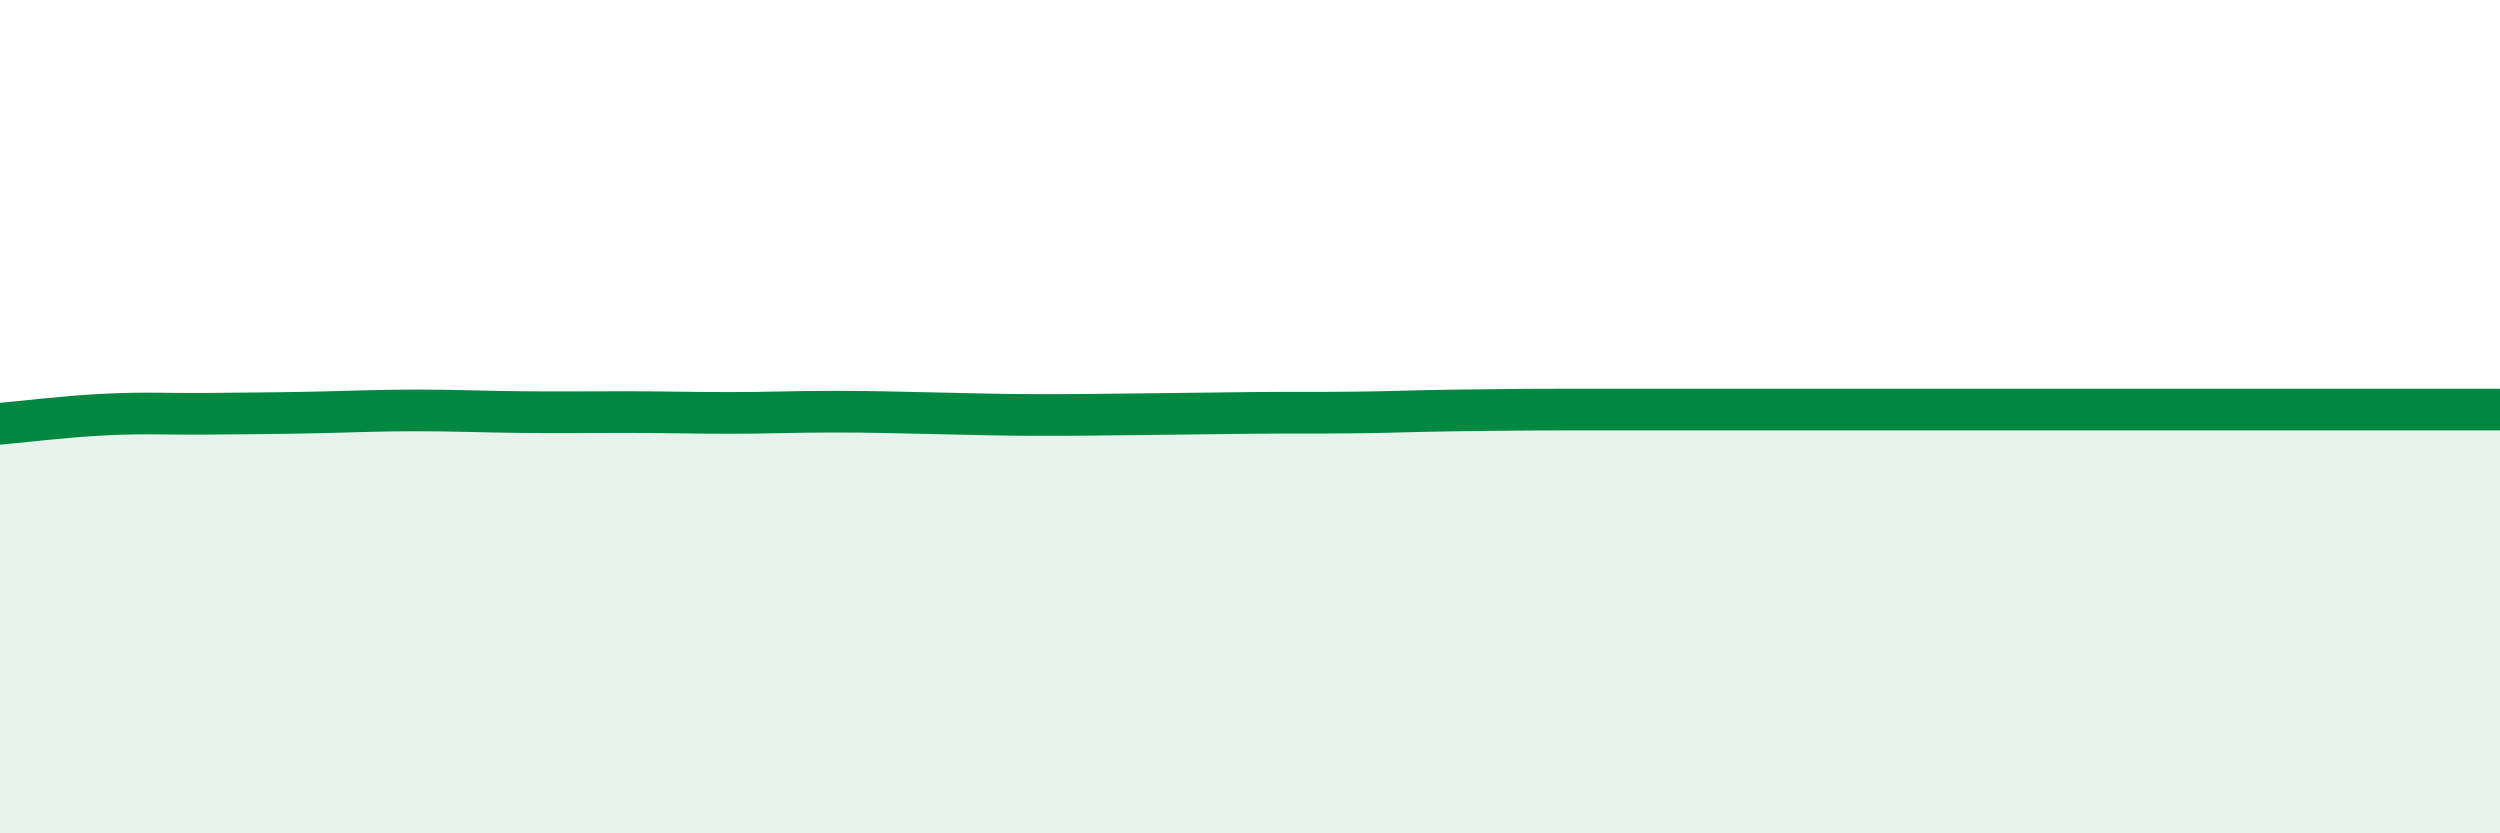
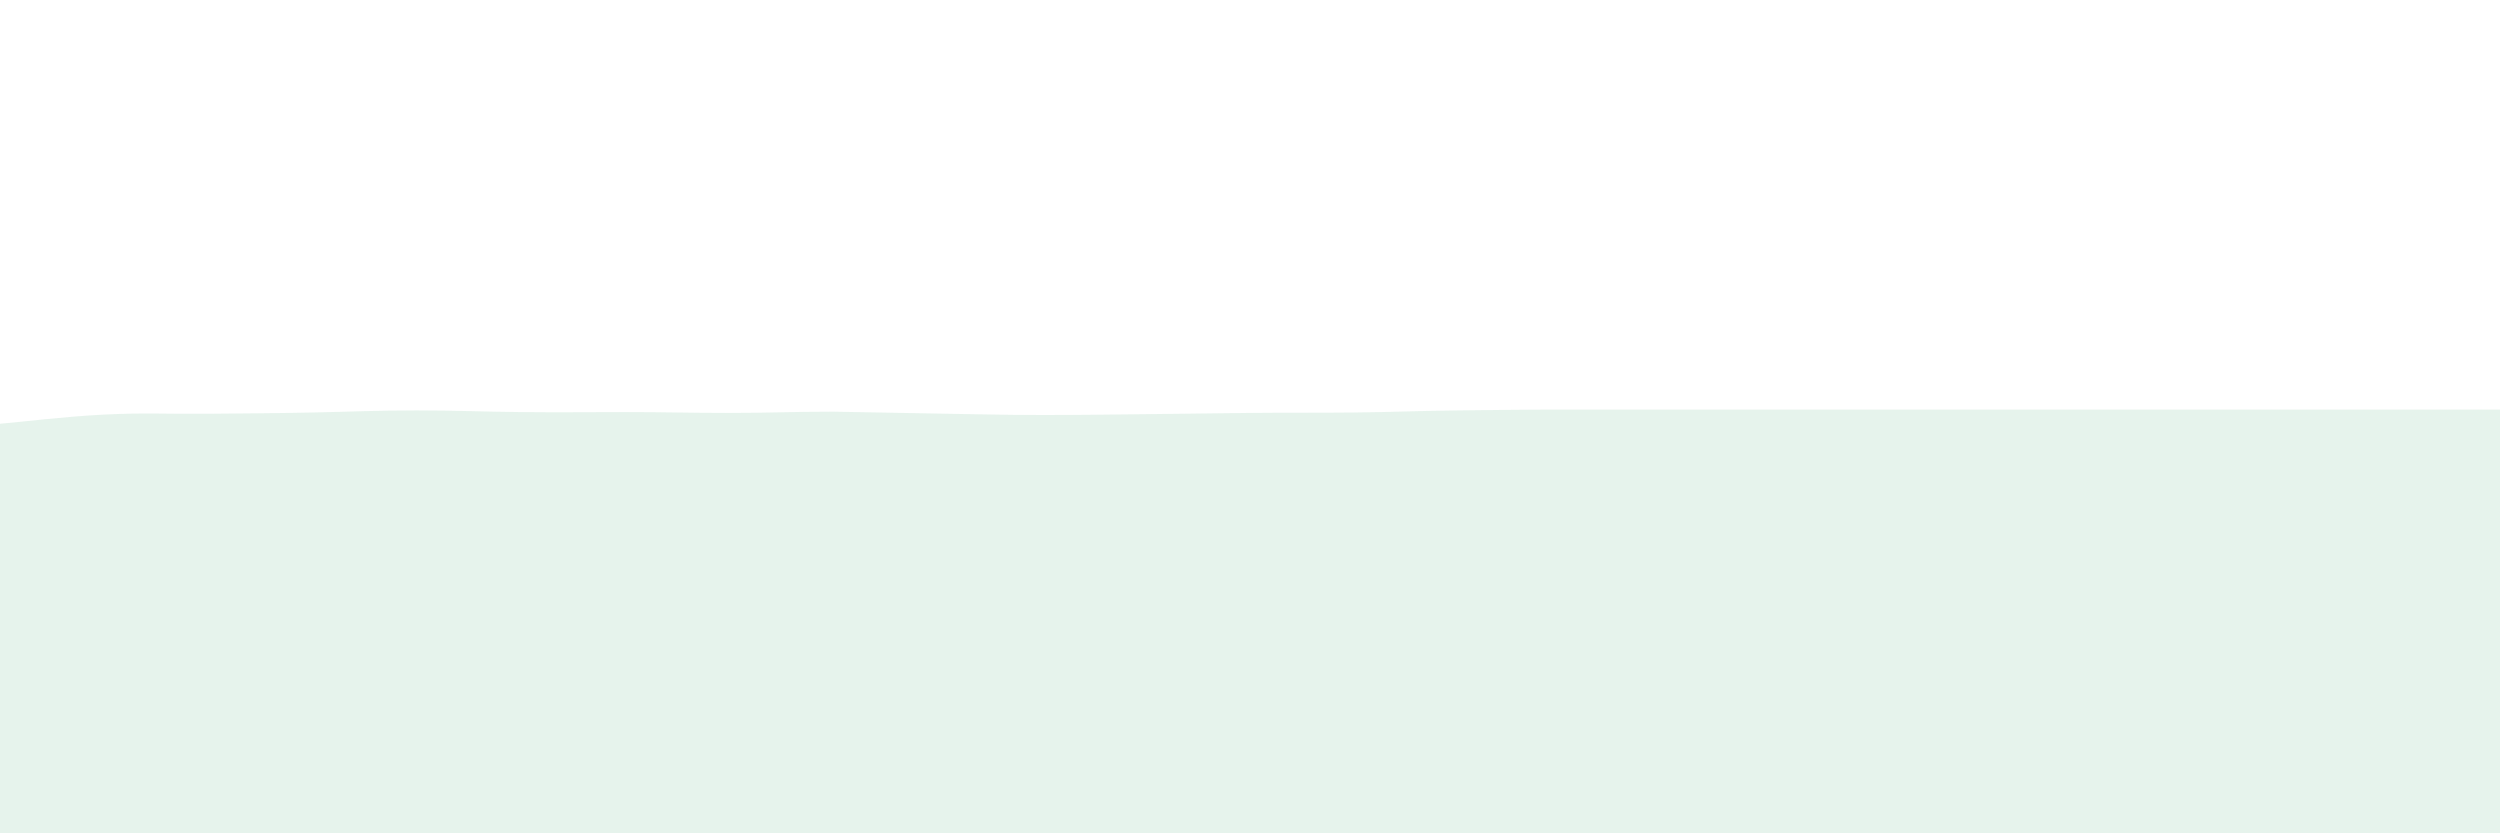
<svg xmlns="http://www.w3.org/2000/svg" width="60" height="20" viewBox="0 0 60 20">
-   <path d="M 0,10.17 C 0.5,10.13 1.5,10 2.5,9.95 C 3.5,9.9 4,9.94 5,9.93 C 6,9.92 6.5,9.92 7.5,9.9 C 8.5,9.88 9,9.85 10,9.85 C 11,9.85 11.5,9.88 12.5,9.89 C 13.5,9.9 14,9.89 15,9.89 C 16,9.89 16.5,9.91 17.5,9.91 C 18.5,9.91 19,9.88 20,9.88 C 21,9.88 21.5,9.9 22.5,9.92 C 23.5,9.94 24,9.96 25,9.96 C 26,9.96 26.5,9.95 27.5,9.94 C 28.5,9.93 29,9.92 30,9.91 C 31,9.9 31.5,9.91 32.5,9.9 C 33.5,9.89 34,9.86 35,9.85 C 36,9.84 36.5,9.83 37.5,9.83 C 38.5,9.83 39,9.83 40,9.83 C 41,9.83 41.5,9.83 42.5,9.83 C 43.5,9.83 44,9.83 45,9.83 C 46,9.83 46.5,9.83 47.5,9.83 C 48.5,9.83 49,9.83 50,9.83 C 51,9.83 51.5,9.83 52.5,9.83 C 53.5,9.83 53.5,9.83 55,9.83 C 56.5,9.83 59,9.83 60,9.83L60 20L0 20Z" fill="#008740" opacity="0.1" stroke-linecap="round" stroke-linejoin="round" />
-   <path d="M 0,10.17 C 0.5,10.13 1.5,10 2.5,9.95 C 3.5,9.9 4,9.94 5,9.93 C 6,9.92 6.5,9.92 7.5,9.9 C 8.5,9.88 9,9.85 10,9.85 C 11,9.85 11.5,9.88 12.5,9.89 C 13.5,9.9 14,9.89 15,9.89 C 16,9.89 16.5,9.91 17.5,9.91 C 18.5,9.91 19,9.88 20,9.88 C 21,9.88 21.5,9.9 22.5,9.92 C 23.5,9.94 24,9.96 25,9.96 C 26,9.96 26.5,9.95 27.5,9.94 C 28.5,9.93 29,9.92 30,9.91 C 31,9.9 31.5,9.91 32.5,9.9 C 33.5,9.89 34,9.86 35,9.85 C 36,9.84 36.5,9.83 37.5,9.83 C 38.5,9.83 39,9.83 40,9.83 C 41,9.83 41.5,9.83 42.5,9.83 C 43.5,9.83 44,9.83 45,9.83 C 46,9.83 46.5,9.83 47.5,9.83 C 48.5,9.83 49,9.83 50,9.83 C 51,9.83 51.5,9.83 52.5,9.83 C 53.5,9.83 53.5,9.83 55,9.83 C 56.5,9.83 59,9.83 60,9.83" stroke="#008740" stroke-width="1" fill="none" stroke-linecap="round" stroke-linejoin="round" />
+   <path d="M 0,10.17 C 0.5,10.13 1.5,10 2.5,9.95 C 3.5,9.9 4,9.94 5,9.93 C 6,9.92 6.5,9.92 7.5,9.9 C 8.5,9.88 9,9.85 10,9.85 C 11,9.85 11.5,9.88 12.5,9.89 C 13.5,9.9 14,9.89 15,9.89 C 16,9.89 16.5,9.91 17.5,9.91 C 18.5,9.91 19,9.88 20,9.88 C 23.5,9.94 24,9.96 25,9.96 C 26,9.96 26.5,9.95 27.5,9.94 C 28.5,9.93 29,9.92 30,9.91 C 31,9.9 31.5,9.91 32.5,9.9 C 33.5,9.89 34,9.86 35,9.85 C 36,9.84 36.5,9.83 37.5,9.83 C 38.5,9.83 39,9.83 40,9.83 C 41,9.83 41.5,9.83 42.5,9.83 C 43.5,9.83 44,9.83 45,9.83 C 46,9.83 46.5,9.83 47.5,9.83 C 48.5,9.83 49,9.83 50,9.83 C 51,9.83 51.5,9.83 52.5,9.83 C 53.5,9.83 53.5,9.83 55,9.83 C 56.5,9.83 59,9.83 60,9.83L60 20L0 20Z" fill="#008740" opacity="0.1" stroke-linecap="round" stroke-linejoin="round" />
</svg>